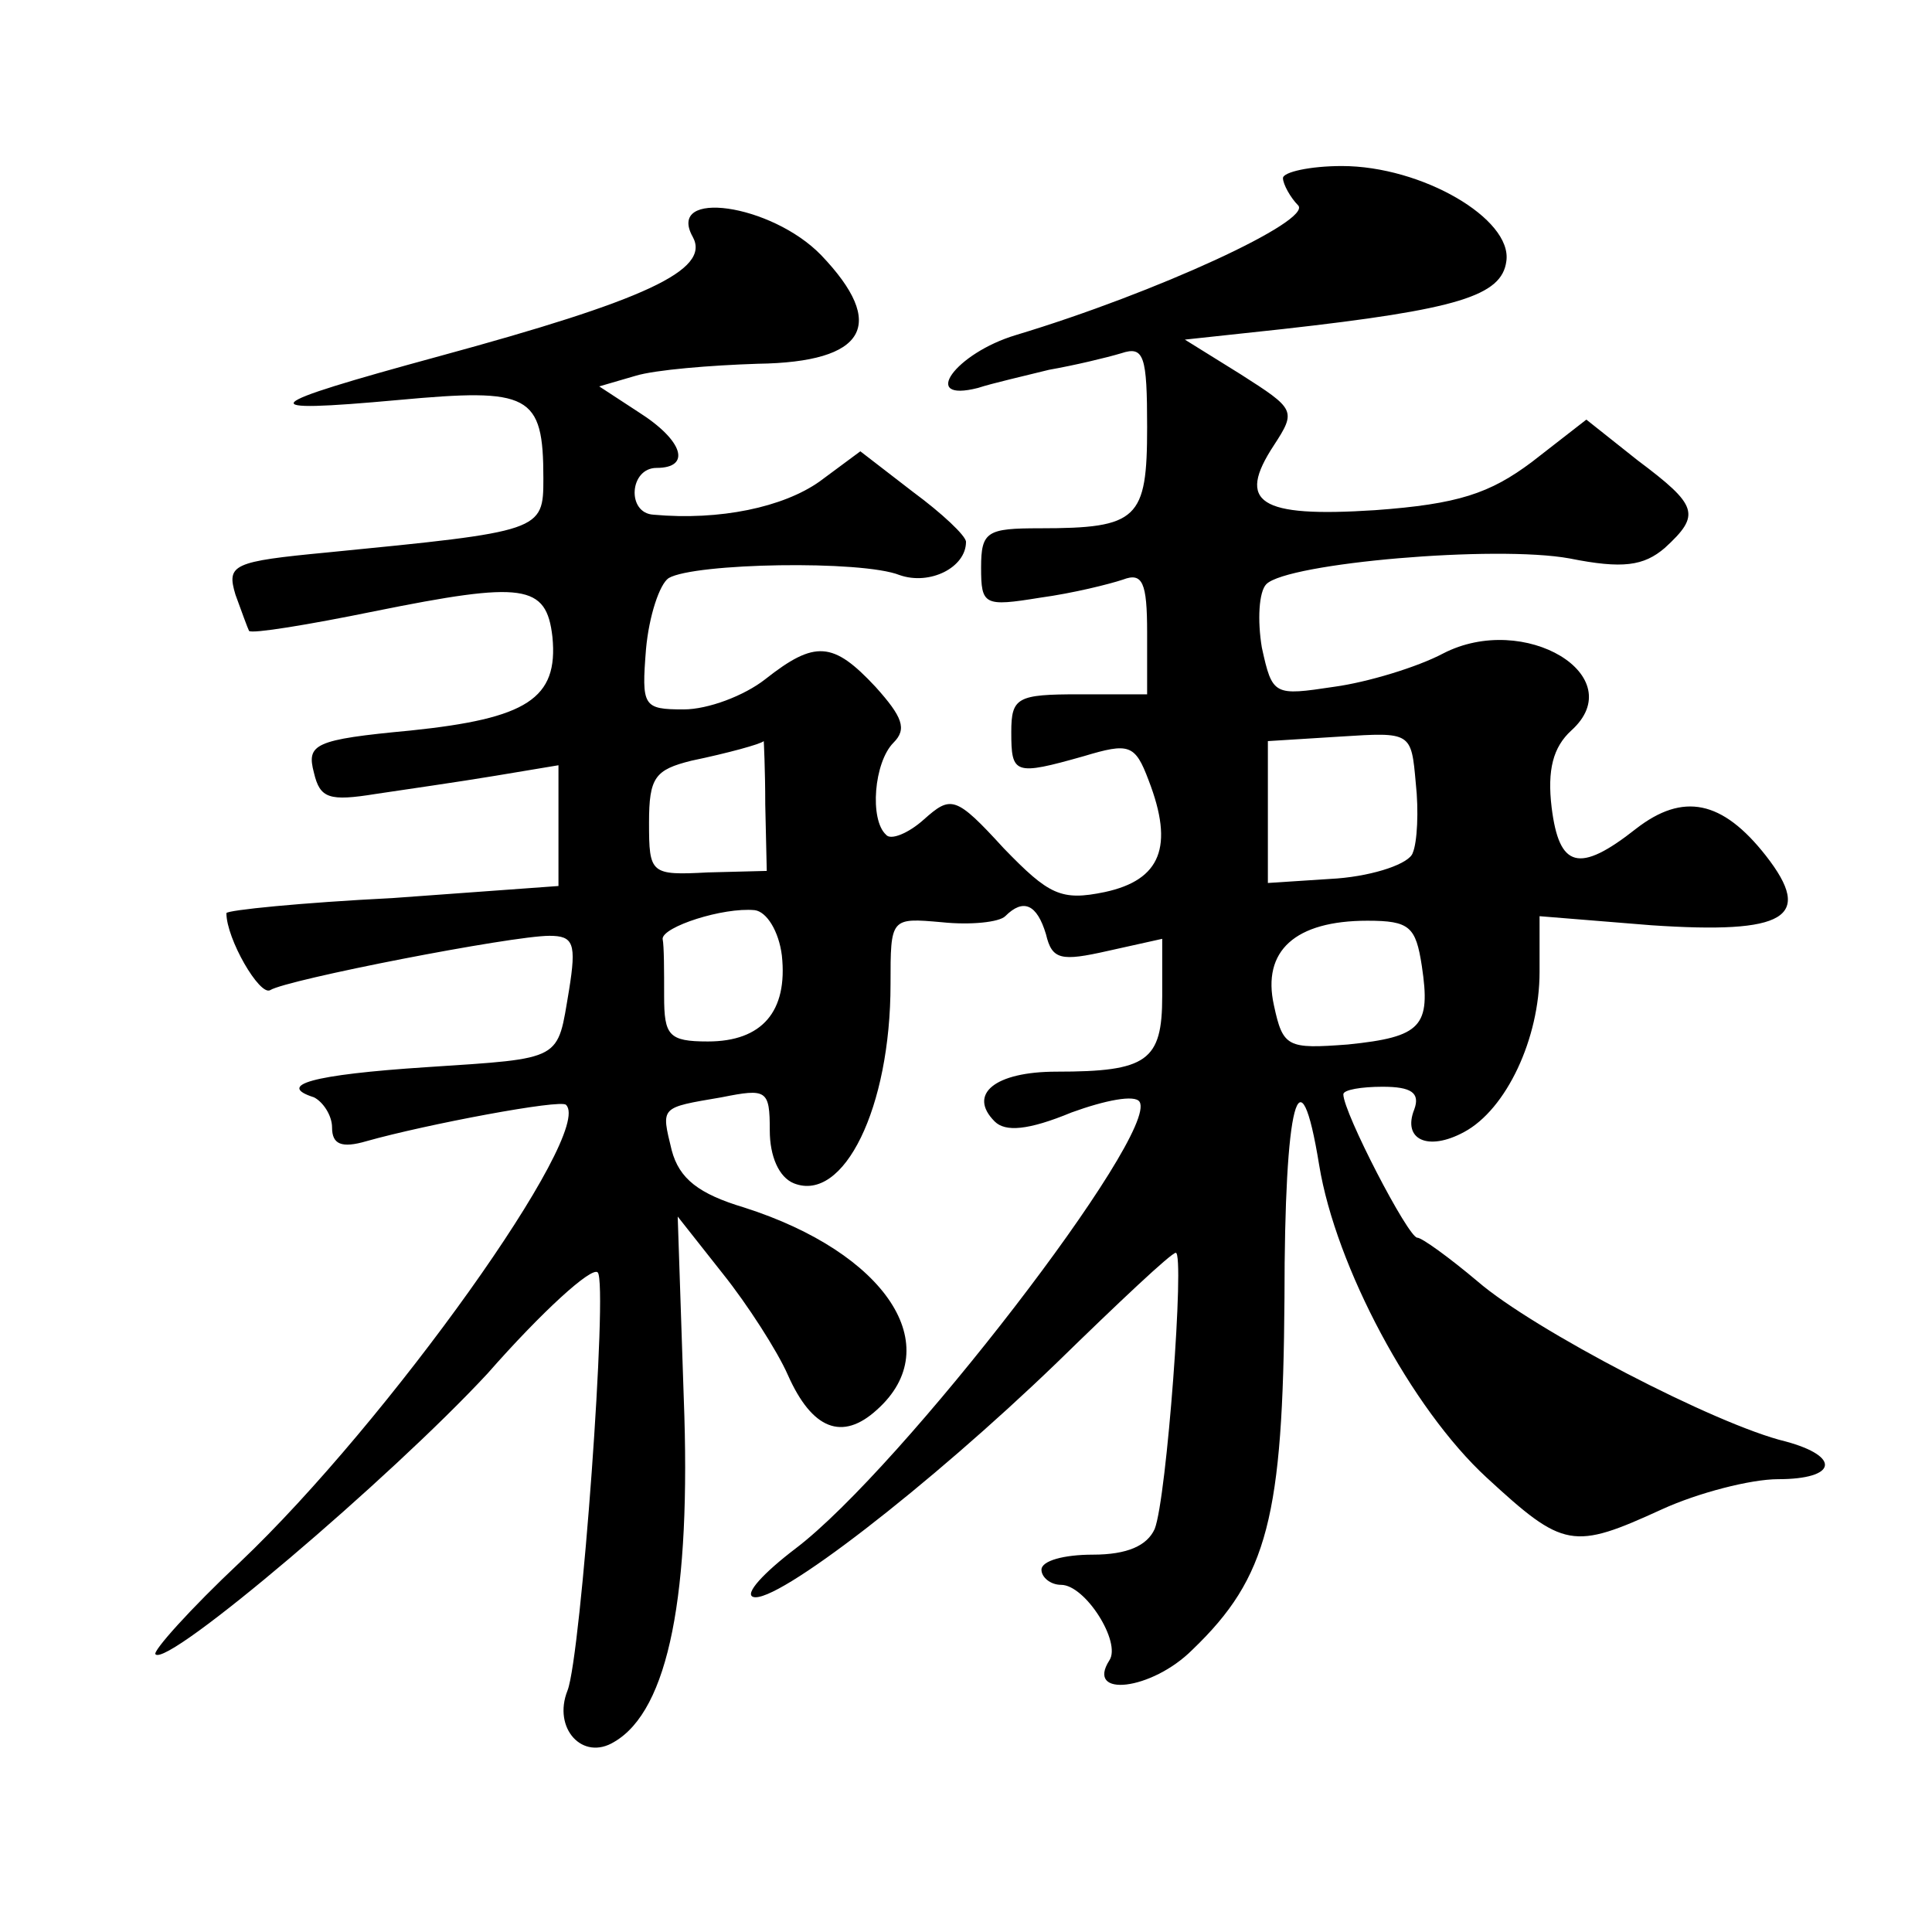
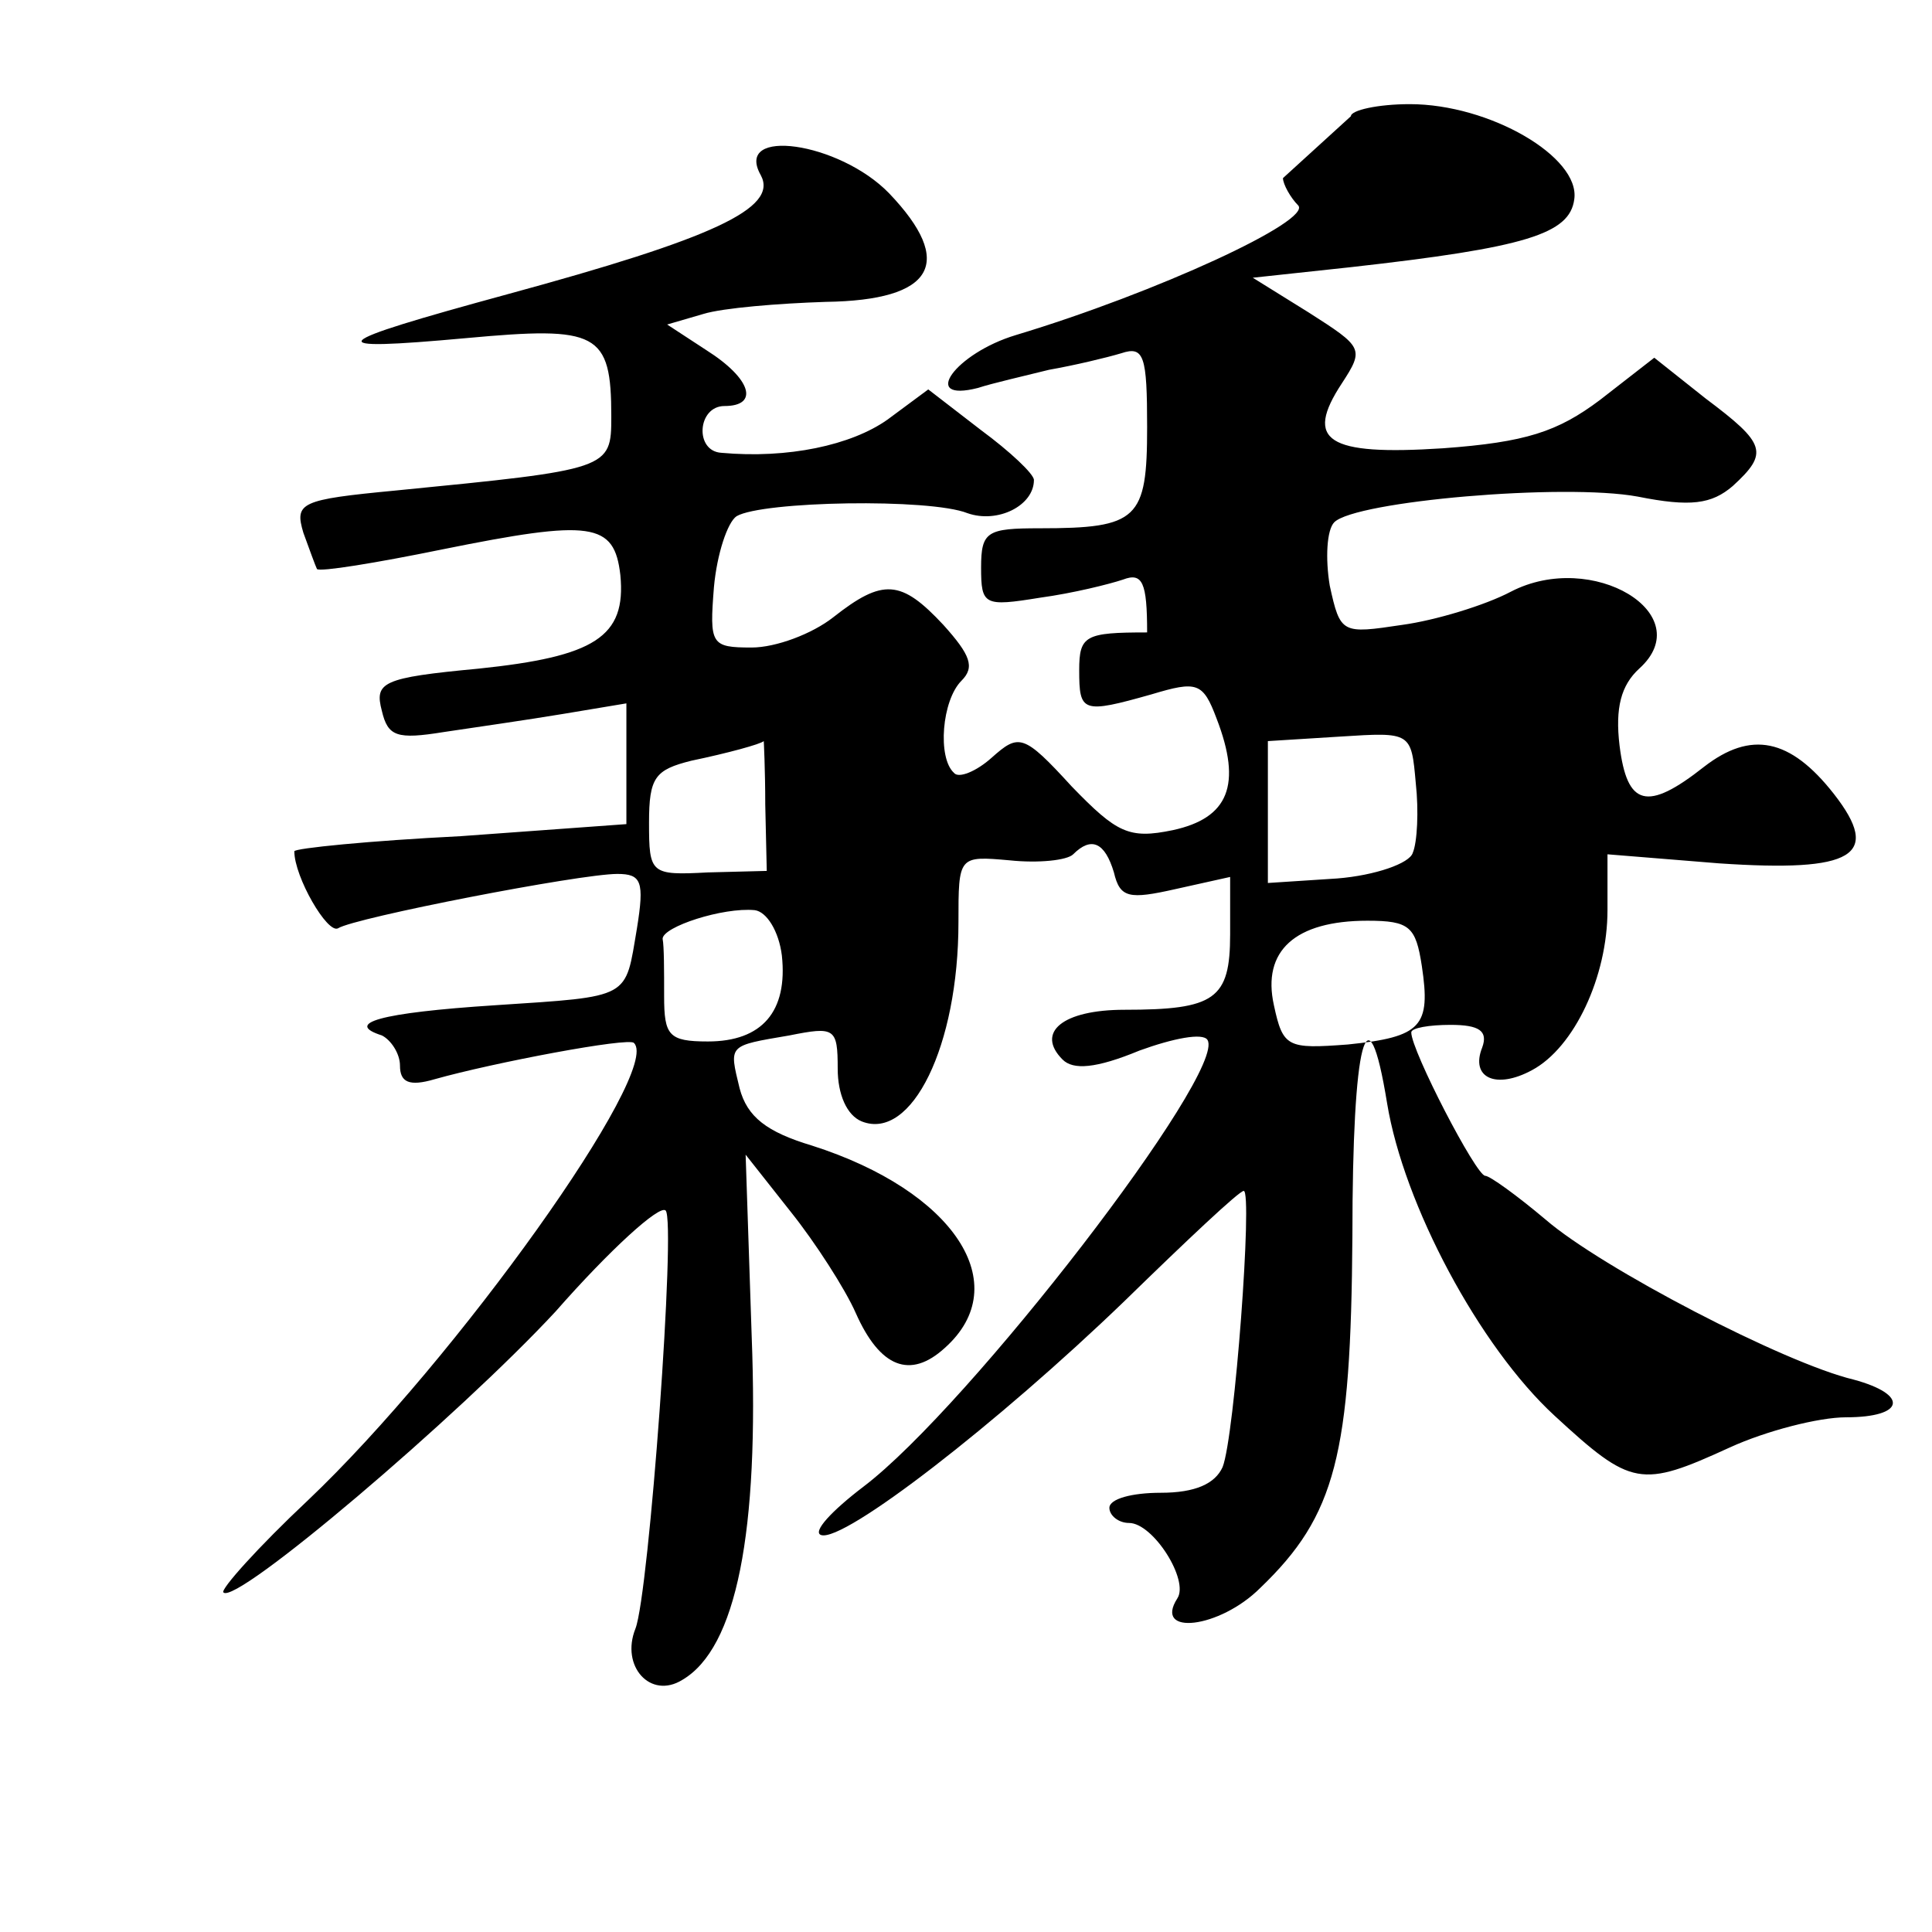
<svg xmlns="http://www.w3.org/2000/svg" version="1.0" width="128pt" height="128pt" viewBox="0 0 128 128" preserveAspectRatio="xMidYMid meet">
  <g transform="translate(0,128) scale(0.1,-0.1)" fill="#0" stroke="none">
-     <path d="M850 1162 c0 -4 5 -13 10 -18 10 -10 -94 -58 -187 -86 -40 -12 -64 -45 -25 -35 9 3 31 8 47 12 17 3 38 8 48 11 15 5 17 -2 17 -49 0 -61 -6 -67 -71 -67 -35 0 -39 -2 -39 -26 0 -25 2 -26 39 -20 22 3 46 9 55 12 13 5 16 -2 16 -35 l0 -41 -45 0 c-41 0 -45 -2 -45 -25 0 -28 2 -29 48 -16 30 9 34 8 43 -16 17 -44 8 -66 -29 -74 -29 -6 -37 -2 -67 29 -32 35 -35 35 -53 19 -10 -9 -22 -14 -25 -10 -11 10 -8 48 5 61 9 9 6 17 -12 37 -28 30 -40 31 -73 5 -14 -11 -38 -20 -54 -20 -27 0 -28 2 -25 40 2 22 9 43 15 47 17 10 128 12 153 2 20 -7 44 5 44 22 0 4 -16 19 -35 33 l-35 27 -27 -20 c-24 -17 -66 -26 -110 -22 -18 1 -16 31 2 31 23 0 18 18 -12 37 l-26 17 24 7 c13 4 50 7 81 8 72 1 86 26 42 72 -33 34 -103 44 -85 12 12 -22 -32 -42 -168 -79 -121 -33 -126 -38 -27 -29 87 8 96 4 96 -52 0 -35 -1 -35 -143 -49 -63 -6 -67 -8 -61 -28 4 -11 8 -22 9 -24 2 -2 39 4 83 13 99 20 114 18 118 -17 4 -41 -17 -54 -94 -62 -64 -6 -69 -9 -64 -28 4 -17 10 -19 41 -14 20 3 55 8 79 12 l42 7 0 -40 0 -40 -110 -8 c-60 -3 -110 -8 -110 -10 0 -17 22 -55 29 -51 11 7 160 36 185 36 16 0 18 -5 13 -36 -8 -47 -3 -45 -94 -51 -77 -5 -100 -12 -75 -20 6 -3 12 -12 12 -20 0 -11 6 -14 23 -9 39 11 129 28 132 24 19 -18 -118 -210 -216 -303 -33 -31 -58 -59 -56 -61 8 -9 156 117 220 186 36 41 69 71 73 67 7 -7 -11 -254 -20 -277 -10 -25 10 -47 31 -34 36 21 51 98 46 228 l-4 120 30 -38 c16 -20 36 -51 43 -67 16 -36 36 -44 59 -23 47 42 6 104 -88 134 -30 9 -43 19 -48 38 -7 29 -8 28 33 35 30 6 32 5 32 -22 0 -17 6 -31 16 -35 33 -13 64 50 64 132 0 44 0 44 34 41 19 -2 38 0 42 4 12 12 21 8 27 -12 4 -17 10 -18 41 -11 l36 8 0 -38 c0 -43 -10 -50 -70 -50 -41 0 -59 -15 -41 -33 7 -7 22 -6 51 6 22 8 42 12 45 7 13 -21 -158 -243 -228 -296 -21 -16 -34 -30 -28 -32 15 -5 117 74 201 155 41 40 76 73 79 73 6 0 -6 -163 -14 -183 -5 -11 -18 -17 -41 -17 -19 0 -34 -4 -34 -10 0 -5 6 -10 13 -10 16 0 40 -38 32 -50 -16 -25 28 -20 55 7 50 48 60 88 61 233 0 130 10 168 23 88 11 -67 61 -161 111 -207 51 -47 57 -48 116 -21 24 11 59 20 77 20 39 0 42 15 5 25 -46 11 -167 74 -204 106 -19 16 -37 29 -40 29 -6 0 -49 83 -49 95 0 3 12 5 26 5 19 0 25 -4 21 -15 -8 -20 9 -28 33 -15 28 15 50 62 50 106 l0 37 74 -6 c89 -6 108 5 76 46 -29 37 -55 42 -86 18 -38 -30 -51 -26 -56 14 -3 25 1 40 13 51 40 36 -31 79 -85 51 -17 -9 -50 -19 -72 -22 -40 -6 -41 -6 -48 26 -3 18 -2 37 3 42 14 14 152 26 201 17 35 -7 49 -5 63 7 24 22 22 28 -18 58 l-34 27 -36 -28 c-28 -21 -49 -28 -104 -32 -77 -5 -92 5 -67 43 15 23 14 24 -22 47 l-37 23 65 7 c116 13 145 22 148 45 4 28 -56 63 -109 63 -21 0 -39 -4 -39 -8z m86 -447 c-2 -7 -25 -15 -50 -17 l-46 -3 0 47 0 47 48 3 c47 3 47 3 50 -31 2 -18 1 -39 -2 -46z m-429 32 l1 -44 -39 -1 c-38 -2 -39 -1 -39 33 0 30 4 35 28 41 24 5 46 11 48 13 0 1 1 -19 1 -42z m11 -100 c4 -37 -13 -57 -49 -57 -26 0 -29 4 -29 30 0 17 0 33 -1 38 0 8 40 21 61 19 8 -1 16 -14 18 -30z m424 -7 c6 -40 0 -47 -49 -52 -40 -3 -43 -2 -49 26 -8 36 14 56 62 56 28 0 32 -4 36 -30z" />
+     <path d="M850 1162 c0 -4 5 -13 10 -18 10 -10 -94 -58 -187 -86 -40 -12 -64 -45 -25 -35 9 3 31 8 47 12 17 3 38 8 48 11 15 5 17 -2 17 -49 0 -61 -6 -67 -71 -67 -35 0 -39 -2 -39 -26 0 -25 2 -26 39 -20 22 3 46 9 55 12 13 5 16 -2 16 -35 c-41 0 -45 -2 -45 -25 0 -28 2 -29 48 -16 30 9 34 8 43 -16 17 -44 8 -66 -29 -74 -29 -6 -37 -2 -67 29 -32 35 -35 35 -53 19 -10 -9 -22 -14 -25 -10 -11 10 -8 48 5 61 9 9 6 17 -12 37 -28 30 -40 31 -73 5 -14 -11 -38 -20 -54 -20 -27 0 -28 2 -25 40 2 22 9 43 15 47 17 10 128 12 153 2 20 -7 44 5 44 22 0 4 -16 19 -35 33 l-35 27 -27 -20 c-24 -17 -66 -26 -110 -22 -18 1 -16 31 2 31 23 0 18 18 -12 37 l-26 17 24 7 c13 4 50 7 81 8 72 1 86 26 42 72 -33 34 -103 44 -85 12 12 -22 -32 -42 -168 -79 -121 -33 -126 -38 -27 -29 87 8 96 4 96 -52 0 -35 -1 -35 -143 -49 -63 -6 -67 -8 -61 -28 4 -11 8 -22 9 -24 2 -2 39 4 83 13 99 20 114 18 118 -17 4 -41 -17 -54 -94 -62 -64 -6 -69 -9 -64 -28 4 -17 10 -19 41 -14 20 3 55 8 79 12 l42 7 0 -40 0 -40 -110 -8 c-60 -3 -110 -8 -110 -10 0 -17 22 -55 29 -51 11 7 160 36 185 36 16 0 18 -5 13 -36 -8 -47 -3 -45 -94 -51 -77 -5 -100 -12 -75 -20 6 -3 12 -12 12 -20 0 -11 6 -14 23 -9 39 11 129 28 132 24 19 -18 -118 -210 -216 -303 -33 -31 -58 -59 -56 -61 8 -9 156 117 220 186 36 41 69 71 73 67 7 -7 -11 -254 -20 -277 -10 -25 10 -47 31 -34 36 21 51 98 46 228 l-4 120 30 -38 c16 -20 36 -51 43 -67 16 -36 36 -44 59 -23 47 42 6 104 -88 134 -30 9 -43 19 -48 38 -7 29 -8 28 33 35 30 6 32 5 32 -22 0 -17 6 -31 16 -35 33 -13 64 50 64 132 0 44 0 44 34 41 19 -2 38 0 42 4 12 12 21 8 27 -12 4 -17 10 -18 41 -11 l36 8 0 -38 c0 -43 -10 -50 -70 -50 -41 0 -59 -15 -41 -33 7 -7 22 -6 51 6 22 8 42 12 45 7 13 -21 -158 -243 -228 -296 -21 -16 -34 -30 -28 -32 15 -5 117 74 201 155 41 40 76 73 79 73 6 0 -6 -163 -14 -183 -5 -11 -18 -17 -41 -17 -19 0 -34 -4 -34 -10 0 -5 6 -10 13 -10 16 0 40 -38 32 -50 -16 -25 28 -20 55 7 50 48 60 88 61 233 0 130 10 168 23 88 11 -67 61 -161 111 -207 51 -47 57 -48 116 -21 24 11 59 20 77 20 39 0 42 15 5 25 -46 11 -167 74 -204 106 -19 16 -37 29 -40 29 -6 0 -49 83 -49 95 0 3 12 5 26 5 19 0 25 -4 21 -15 -8 -20 9 -28 33 -15 28 15 50 62 50 106 l0 37 74 -6 c89 -6 108 5 76 46 -29 37 -55 42 -86 18 -38 -30 -51 -26 -56 14 -3 25 1 40 13 51 40 36 -31 79 -85 51 -17 -9 -50 -19 -72 -22 -40 -6 -41 -6 -48 26 -3 18 -2 37 3 42 14 14 152 26 201 17 35 -7 49 -5 63 7 24 22 22 28 -18 58 l-34 27 -36 -28 c-28 -21 -49 -28 -104 -32 -77 -5 -92 5 -67 43 15 23 14 24 -22 47 l-37 23 65 7 c116 13 145 22 148 45 4 28 -56 63 -109 63 -21 0 -39 -4 -39 -8z m86 -447 c-2 -7 -25 -15 -50 -17 l-46 -3 0 47 0 47 48 3 c47 3 47 3 50 -31 2 -18 1 -39 -2 -46z m-429 32 l1 -44 -39 -1 c-38 -2 -39 -1 -39 33 0 30 4 35 28 41 24 5 46 11 48 13 0 1 1 -19 1 -42z m11 -100 c4 -37 -13 -57 -49 -57 -26 0 -29 4 -29 30 0 17 0 33 -1 38 0 8 40 21 61 19 8 -1 16 -14 18 -30z m424 -7 c6 -40 0 -47 -49 -52 -40 -3 -43 -2 -49 26 -8 36 14 56 62 56 28 0 32 -4 36 -30z" />
  </g>
</svg>